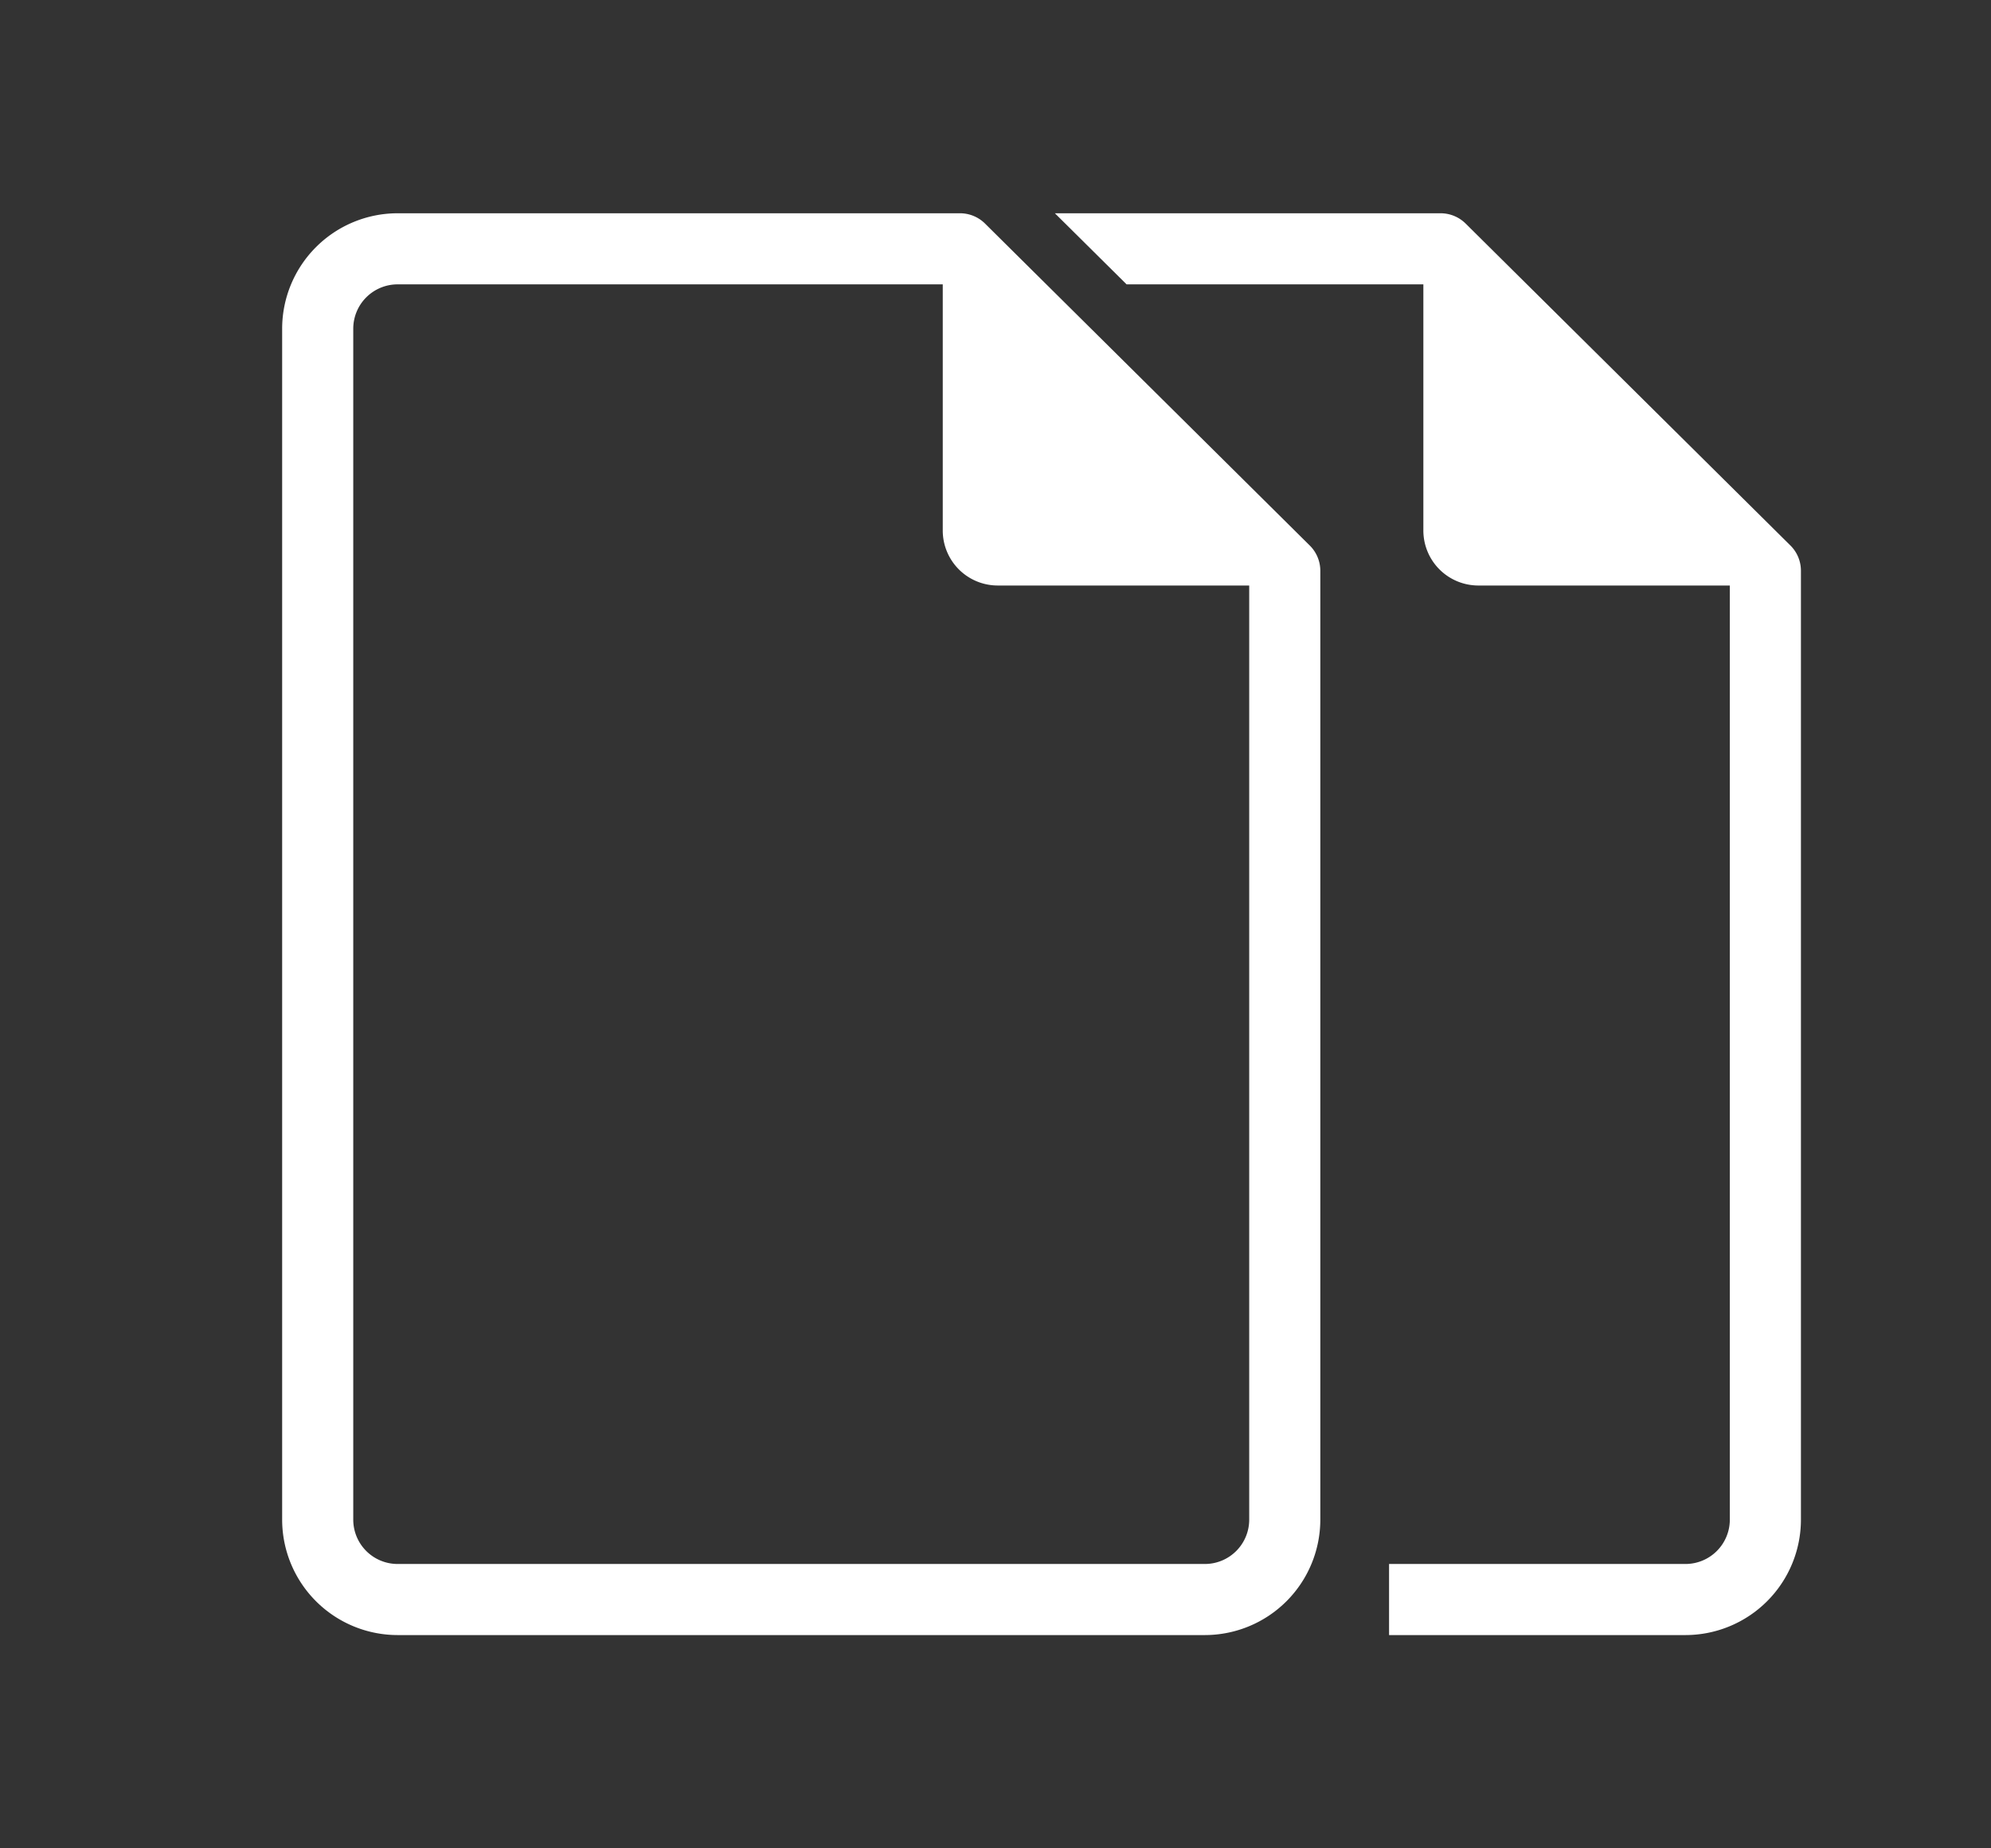
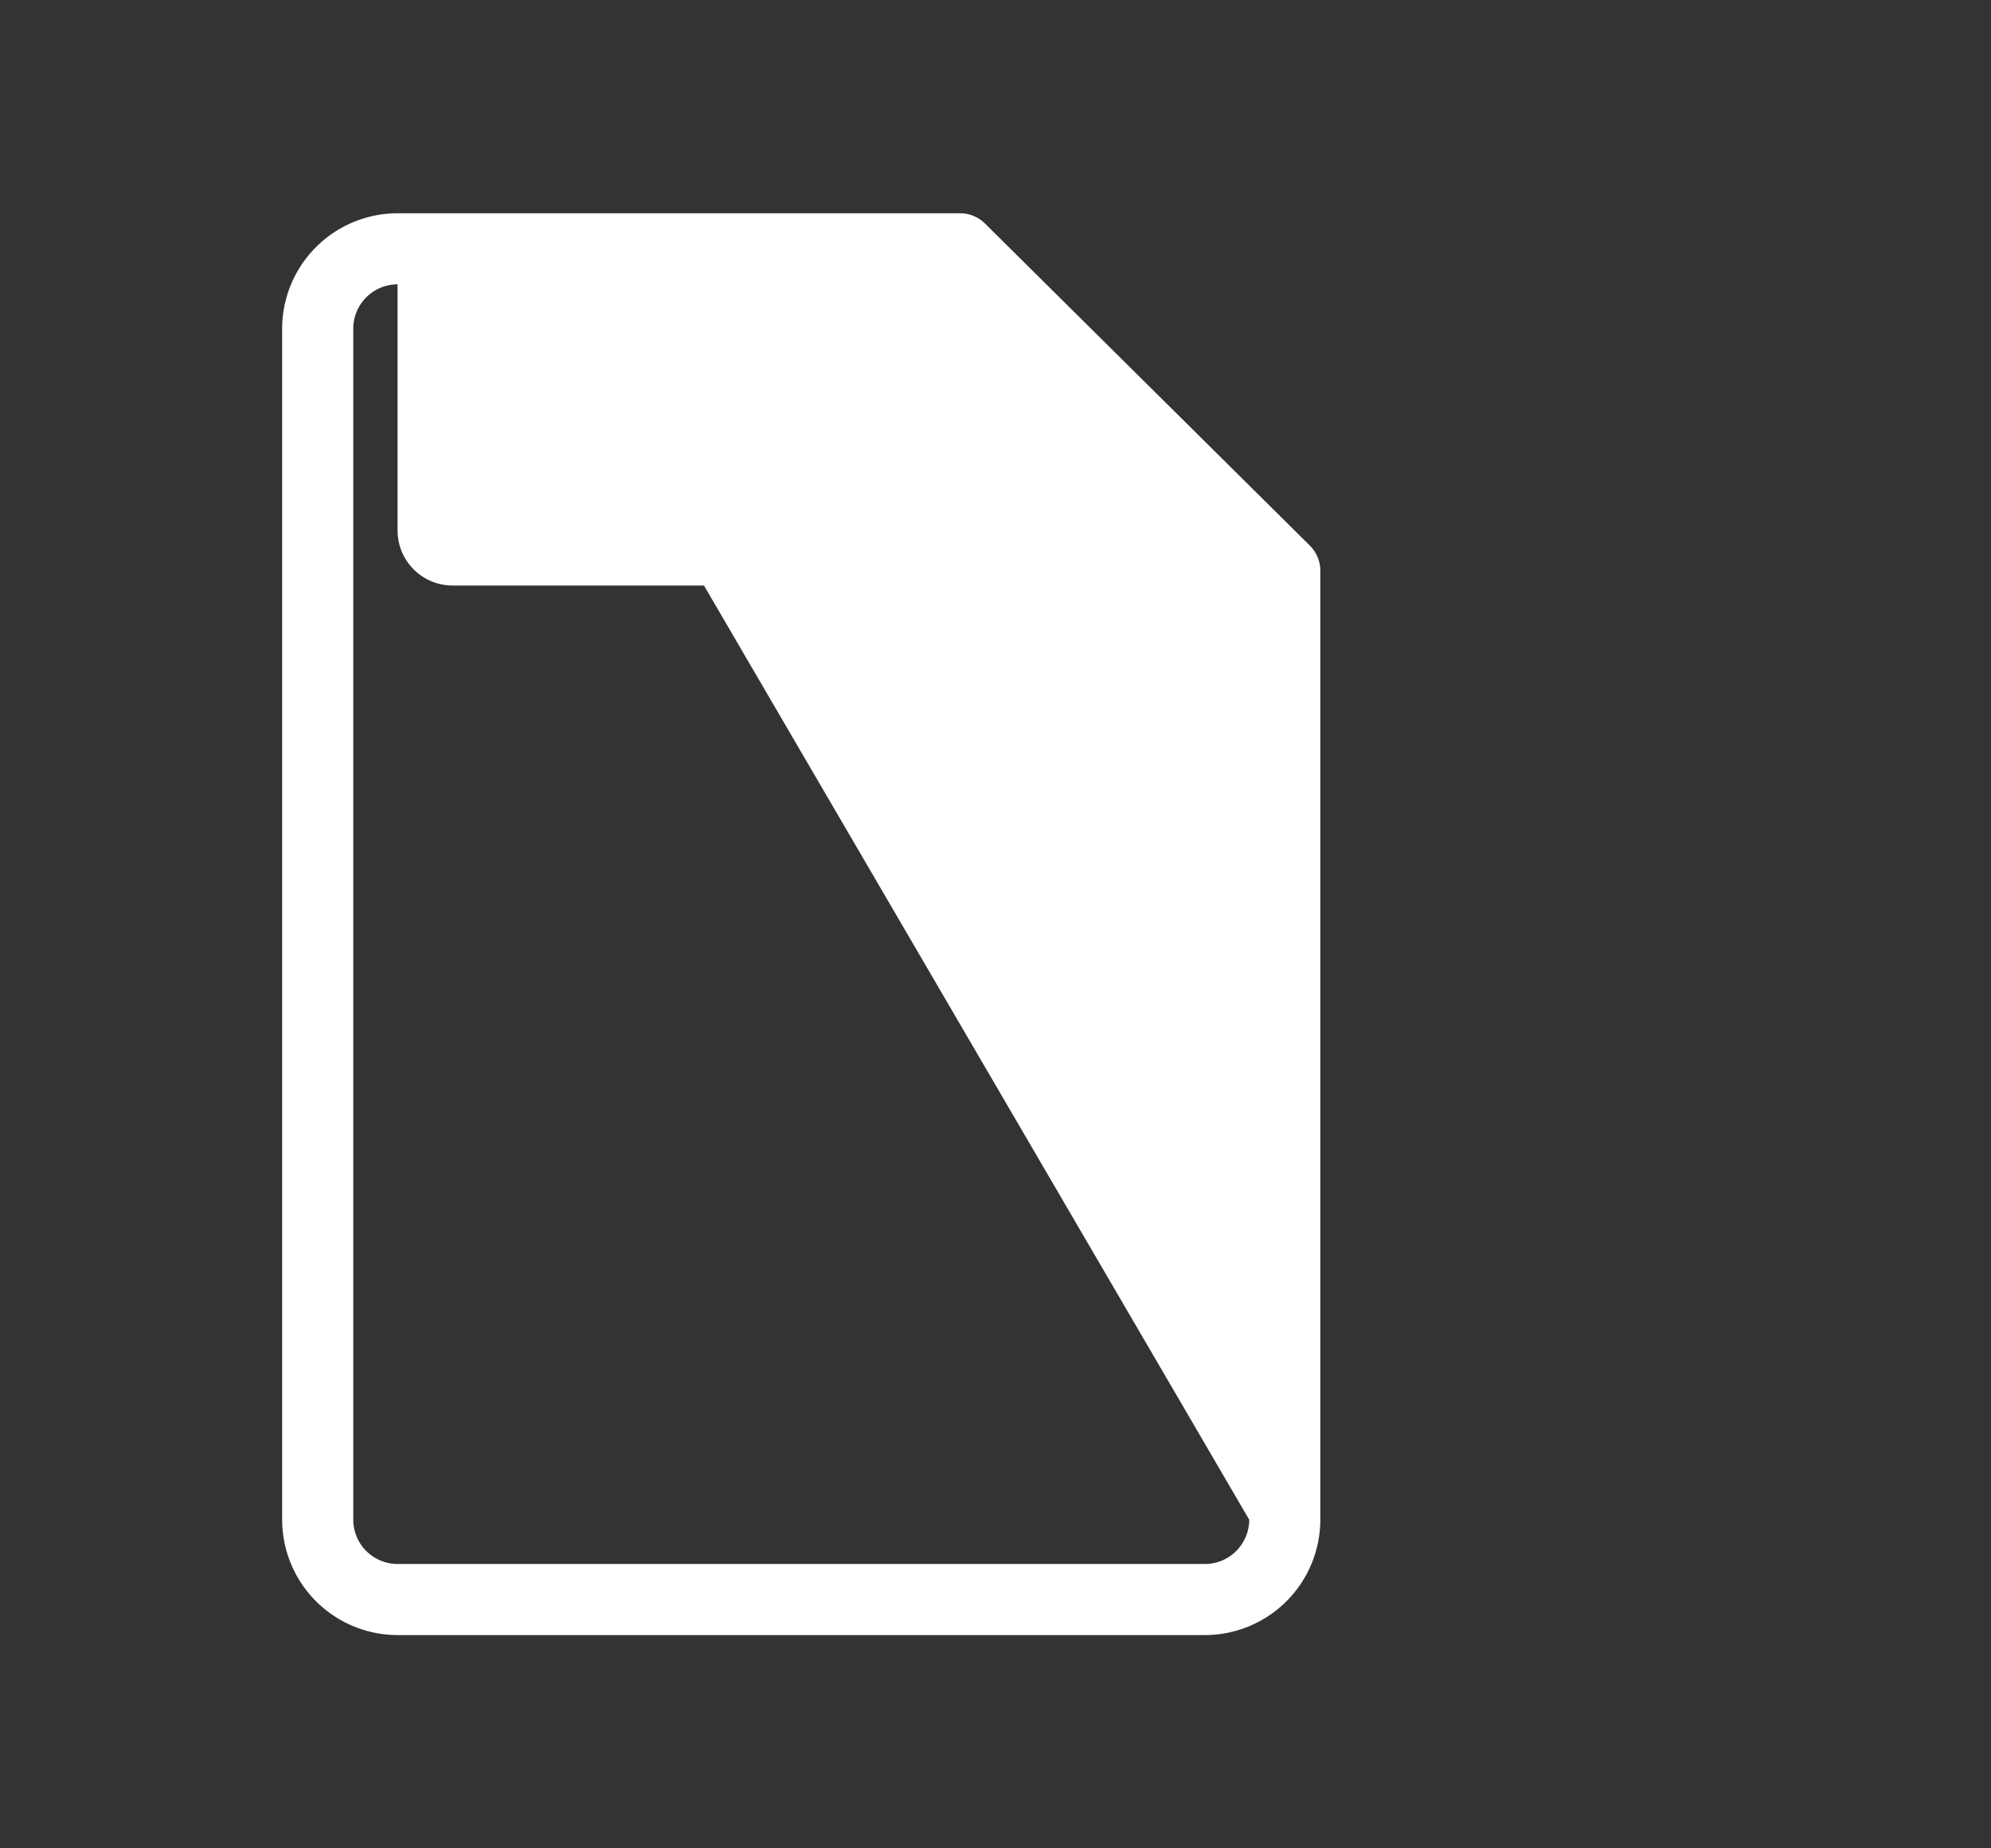
<svg xmlns="http://www.w3.org/2000/svg" id="Layer_1" data-name="Layer 1" width="140" height="130" viewBox="0 0 140 130">
  <rect x="0" y="0" width="140" height="130" fill="#333333" stroke="none" />
  <defs>
    <style>.cls-1{fill:#fff}</style>
  </defs>
-   <path class="cls-1" d="M69.265 15.725A2.5 2.5 0 0067.5 15H27.956a8.125 8.125 0 00-8.116 8.115v83.77A8.125 8.125 0 0027.956 115h56.769a8.124 8.124 0 008.115-8.115V40.146a2.5 2.5 0 00-.74-1.776zm18.575 91.16A3.118 3.118 0 0184.725 110H27.956a3.119 3.119 0 01-3.116-3.115v-83.77A3.119 3.119 0 0127.956 20h38.335v17.312a3.869 3.869 0 003.868 3.869h17.674l.007.007z" />
-   <path class="cls-1" d="M125.9 38.37l-22.841-22.645A2.5 2.5 0 00101.3 15H74.176l5.042 5h20.868v17.312a3.868 3.868 0 003.868 3.869h17.674l.007.007v65.7a3.119 3.119 0 01-3.116 3.112H97.674v5h20.845a8.125 8.125 0 008.116-8.115V40.146a2.5 2.5 0 00-.735-1.776z" />
+   <path class="cls-1" d="M69.265 15.725A2.5 2.5 0 0067.5 15H27.956a8.125 8.125 0 00-8.116 8.115v83.77A8.125 8.125 0 0027.956 115h56.769a8.124 8.124 0 008.115-8.115V40.146a2.5 2.5 0 00-.74-1.776zm18.575 91.16A3.118 3.118 0 0184.725 110H27.956a3.119 3.119 0 01-3.116-3.115v-83.77A3.119 3.119 0 0127.956 20v17.312a3.869 3.869 0 003.868 3.869h17.674l.007.007z" />
</svg>